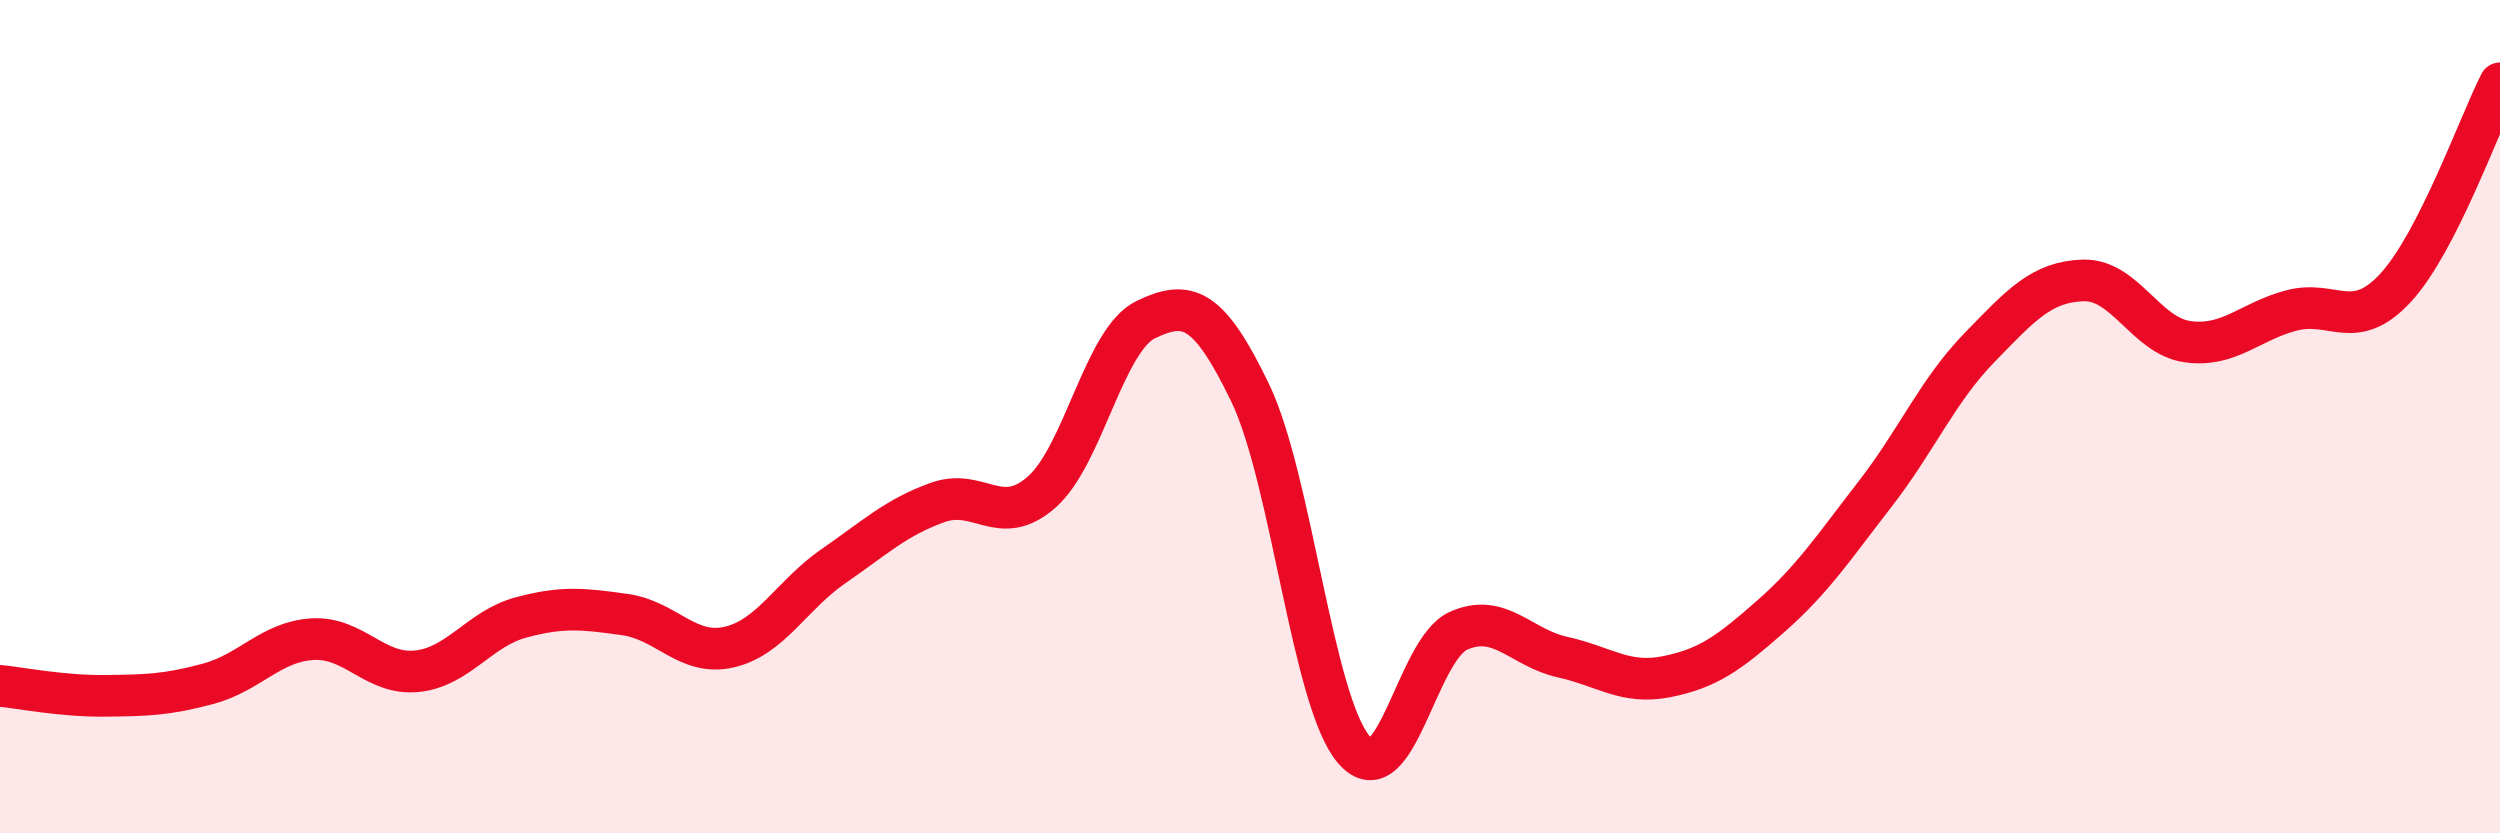
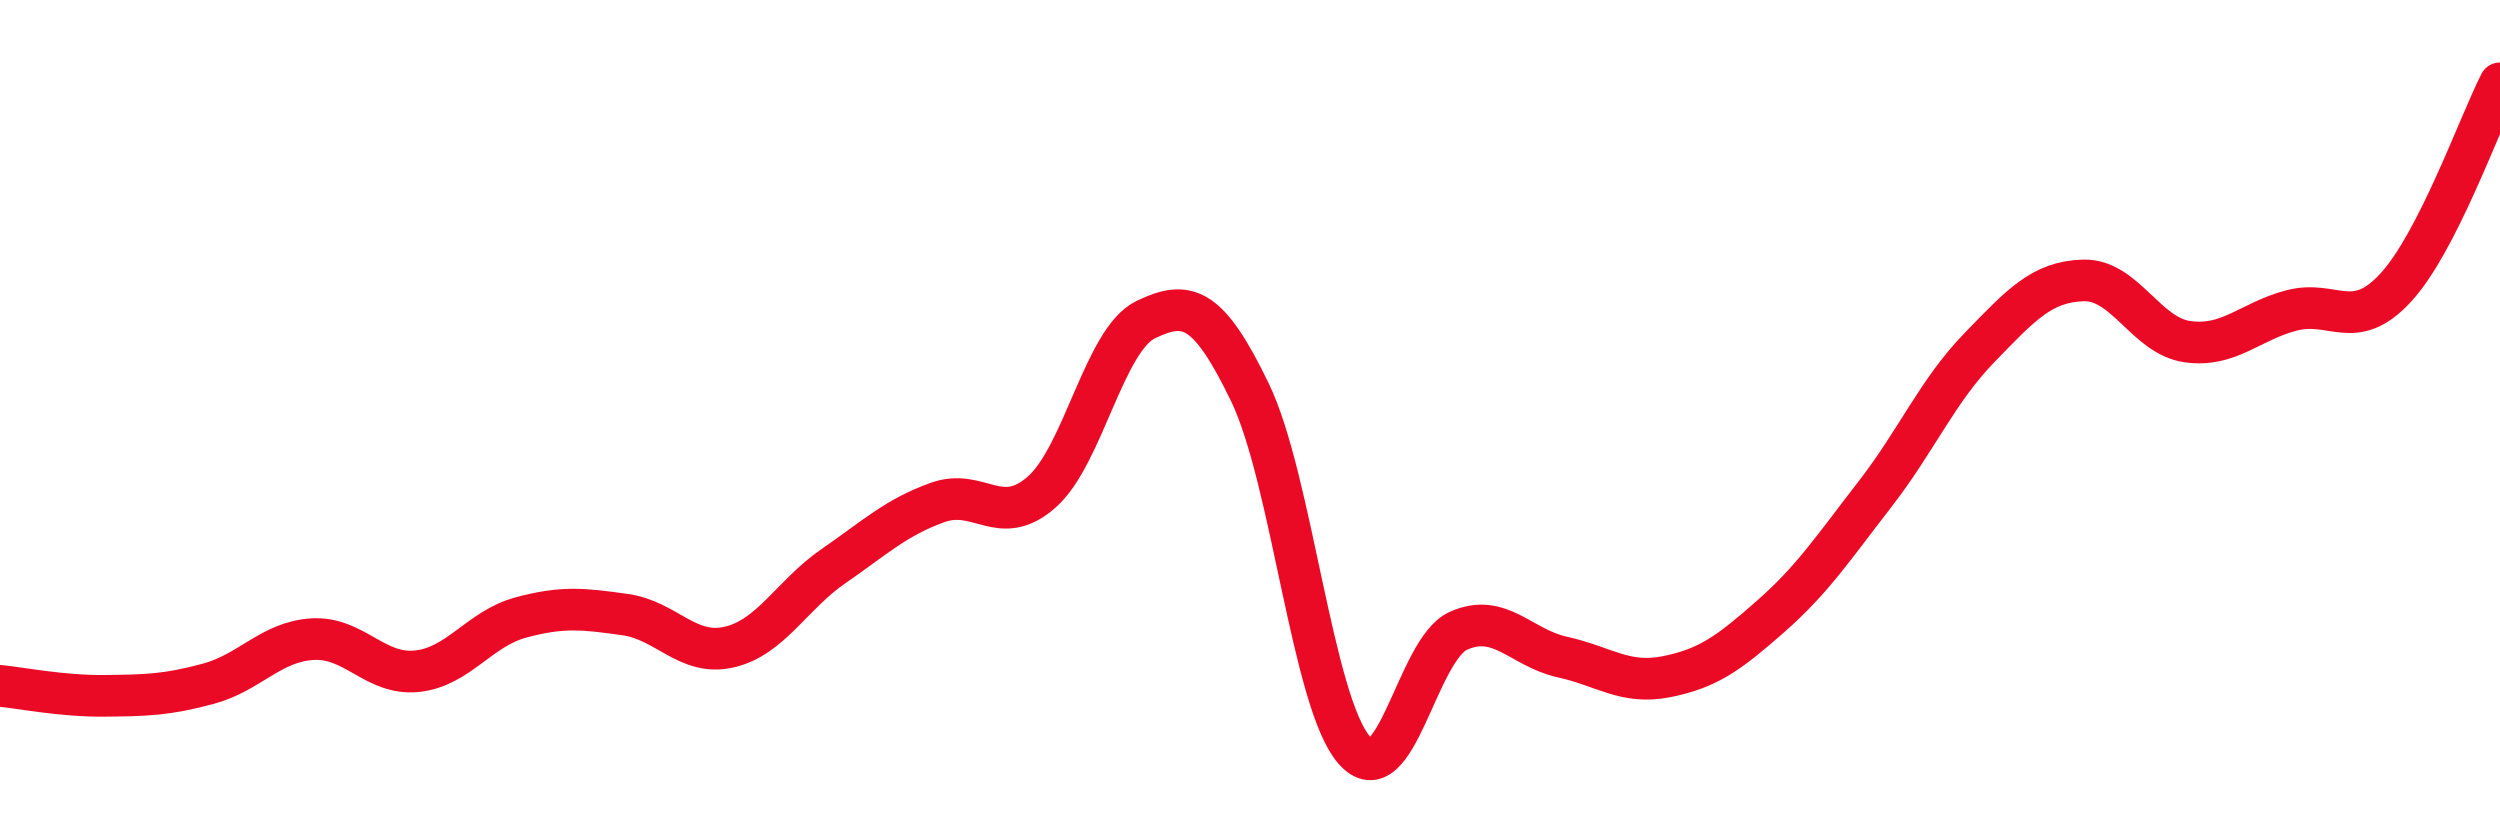
<svg xmlns="http://www.w3.org/2000/svg" width="60" height="20" viewBox="0 0 60 20">
-   <path d="M 0,16.46 C 0.5,16.51 1.5,16.71 2.5,16.7 C 3.5,16.69 4,16.68 5,16.41 C 6,16.14 6.5,15.4 7.5,15.34 C 8.5,15.28 9,16.21 10,16.11 C 11,16.01 11.5,15.09 12.5,14.82 C 13.5,14.55 14,14.61 15,14.75 C 16,14.89 16.5,15.76 17.5,15.53 C 18.5,15.3 19,14.28 20,13.59 C 21,12.9 21.5,12.42 22.5,12.06 C 23.5,11.7 24,12.69 25,11.81 C 26,10.93 26.5,8.15 27.5,7.67 C 28.5,7.19 29,7.35 30,9.42 C 31,11.49 31.5,16.86 32.5,18 C 33.5,19.14 34,15.59 35,15.14 C 36,14.69 36.5,15.55 37.5,15.77 C 38.5,15.99 39,16.44 40,16.24 C 41,16.04 41.5,15.67 42.5,14.79 C 43.5,13.91 44,13.15 45,11.86 C 46,10.57 46.5,9.38 47.5,8.35 C 48.5,7.32 49,6.76 50,6.73 C 51,6.7 51.5,8.06 52.5,8.2 C 53.5,8.34 54,7.71 55,7.45 C 56,7.19 56.5,7.99 57.5,6.9 C 58.5,5.81 59.5,2.98 60,2L60 20L0 20Z" fill="#EB0A25" opacity="0.1" stroke-linecap="round" stroke-linejoin="round" />
  <path d="M 0,16.46 C 0.5,16.51 1.5,16.71 2.5,16.7 C 3.5,16.69 4,16.68 5,16.41 C 6,16.14 6.5,15.4 7.5,15.34 C 8.5,15.28 9,16.21 10,16.11 C 11,16.01 11.5,15.09 12.5,14.82 C 13.5,14.55 14,14.61 15,14.75 C 16,14.89 16.5,15.76 17.5,15.53 C 18.5,15.3 19,14.28 20,13.59 C 21,12.9 21.5,12.42 22.5,12.06 C 23.5,11.7 24,12.69 25,11.81 C 26,10.93 26.5,8.15 27.5,7.67 C 28.5,7.19 29,7.35 30,9.42 C 31,11.49 31.5,16.86 32.5,18 C 33.5,19.14 34,15.59 35,15.14 C 36,14.69 36.5,15.55 37.5,15.77 C 38.5,15.99 39,16.44 40,16.24 C 41,16.04 41.5,15.67 42.5,14.79 C 43.5,13.91 44,13.15 45,11.86 C 46,10.57 46.5,9.38 47.5,8.35 C 48.5,7.32 49,6.76 50,6.73 C 51,6.7 51.5,8.06 52.5,8.2 C 53.5,8.34 54,7.71 55,7.45 C 56,7.19 56.5,7.99 57.5,6.9 C 58.5,5.81 59.5,2.98 60,2" stroke="#EB0A25" stroke-width="1" fill="none" stroke-linecap="round" stroke-linejoin="round" />
</svg>